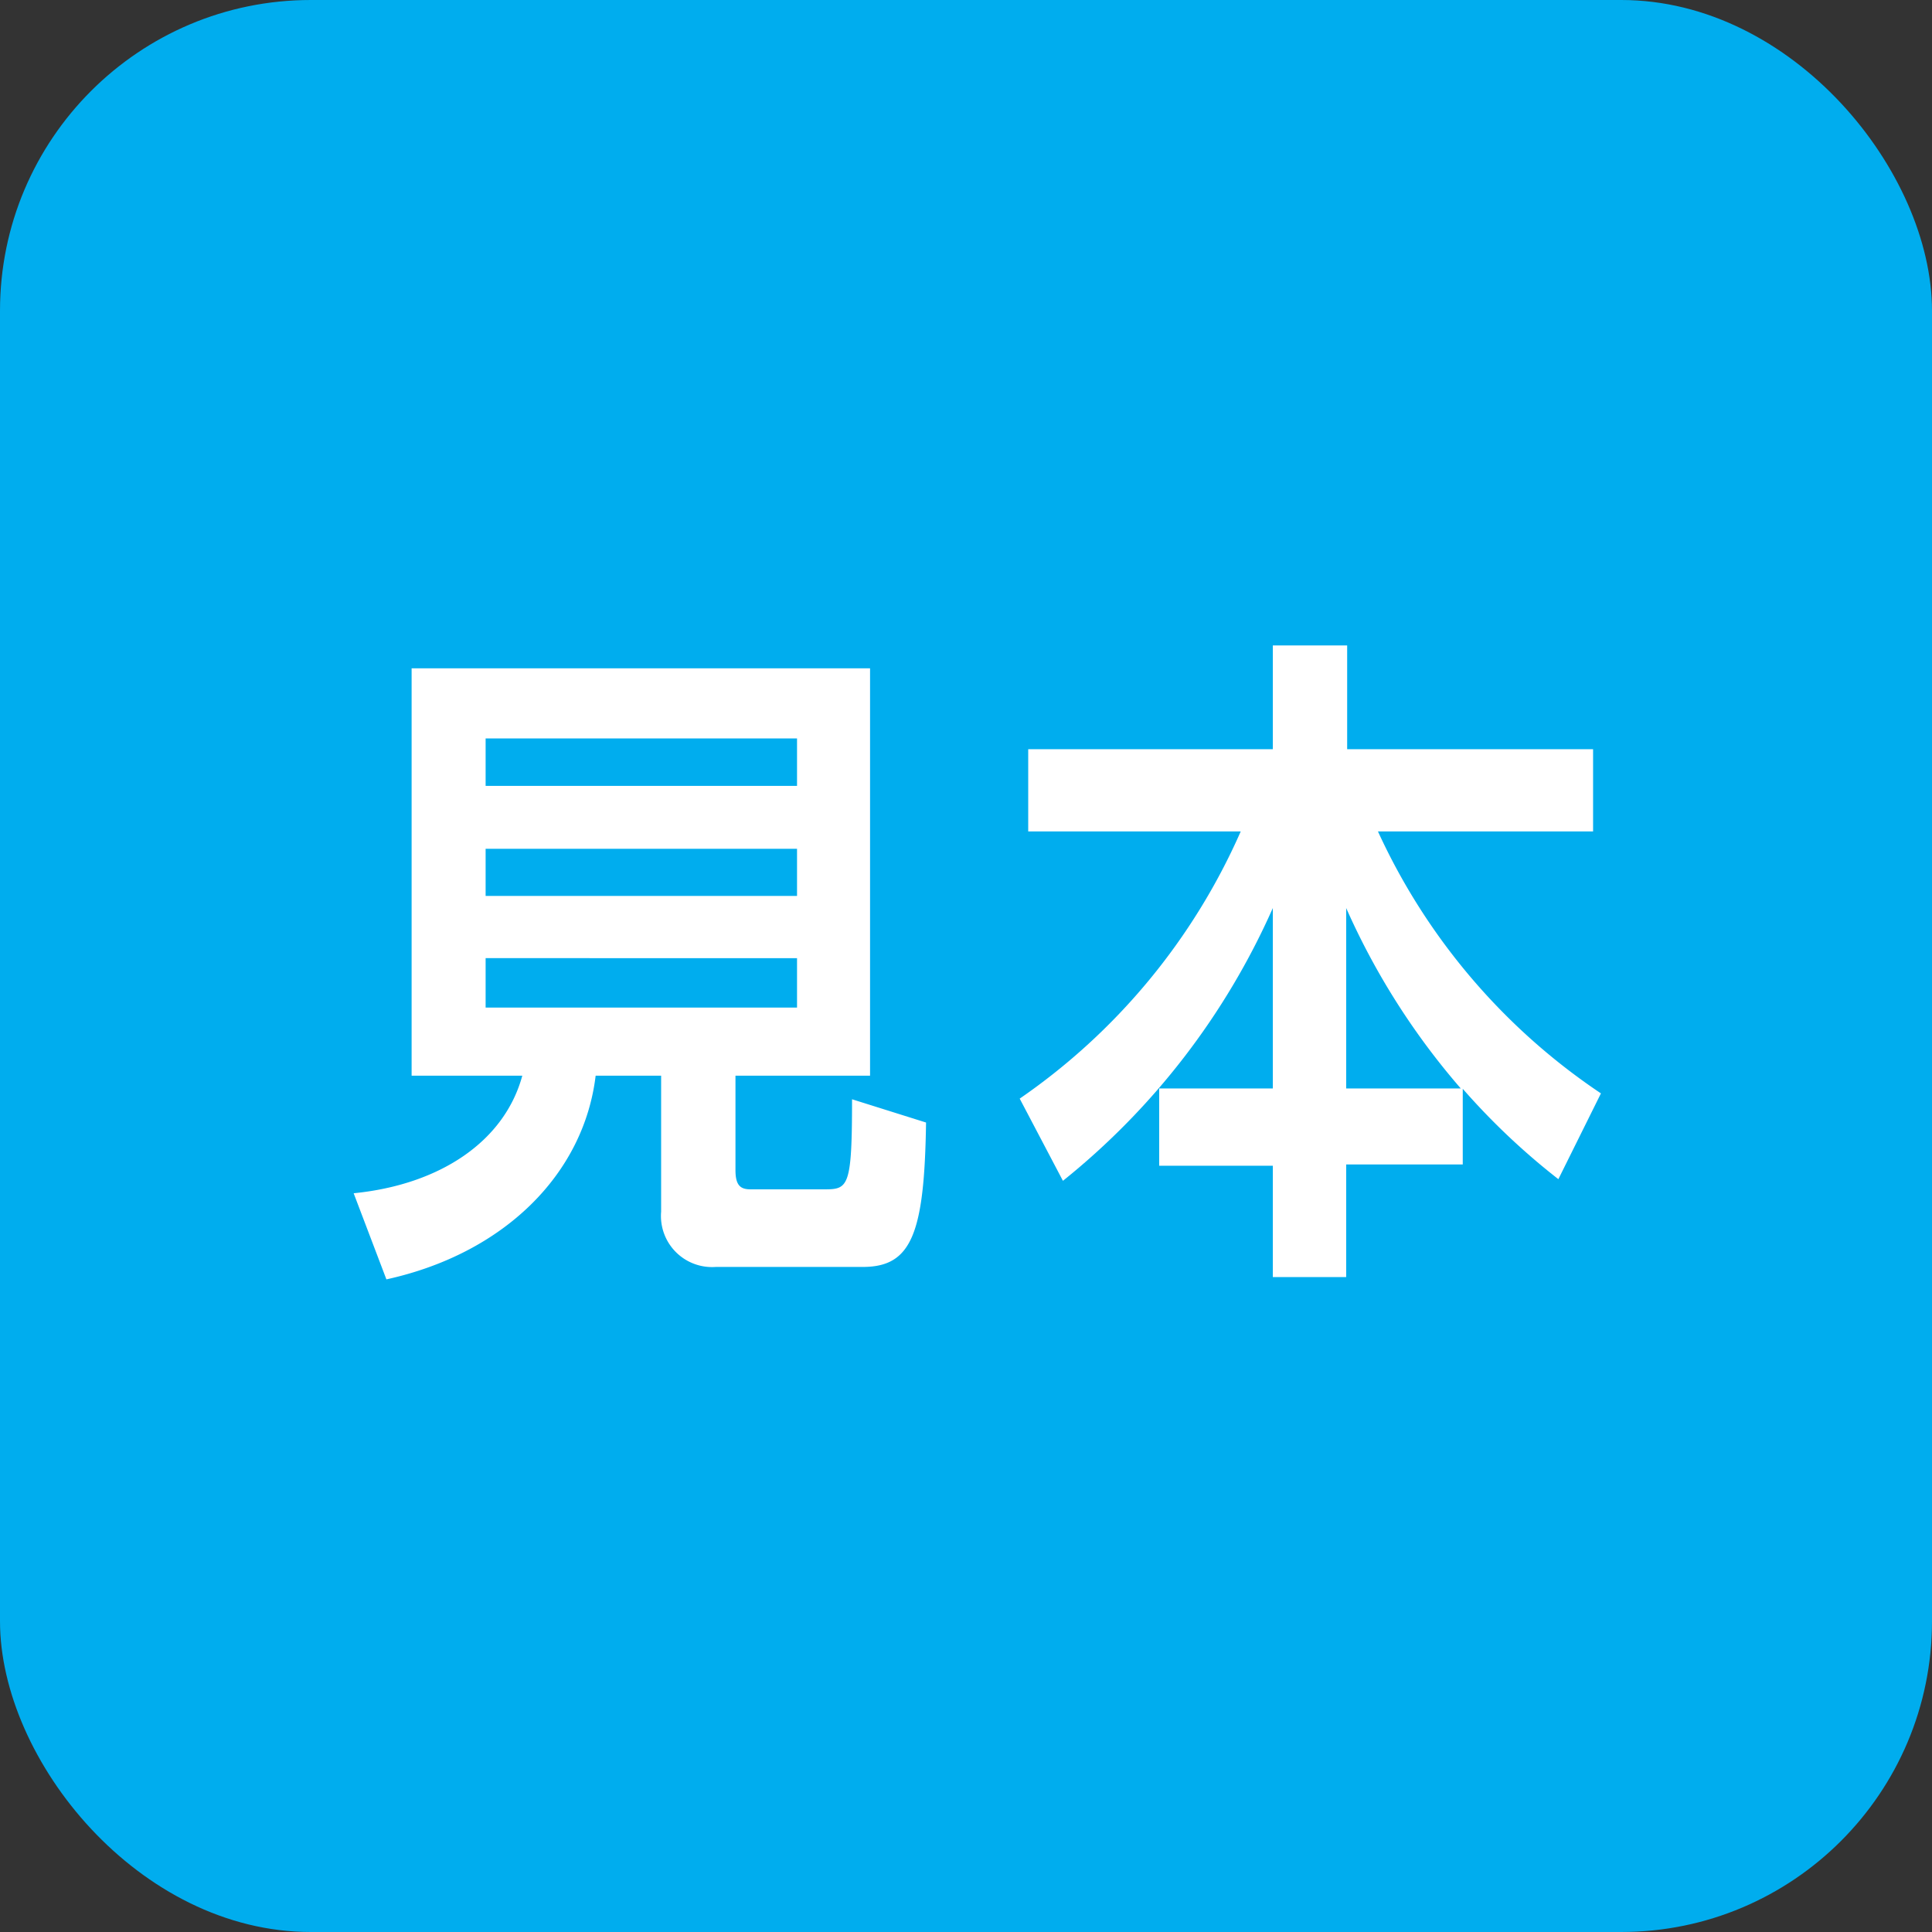
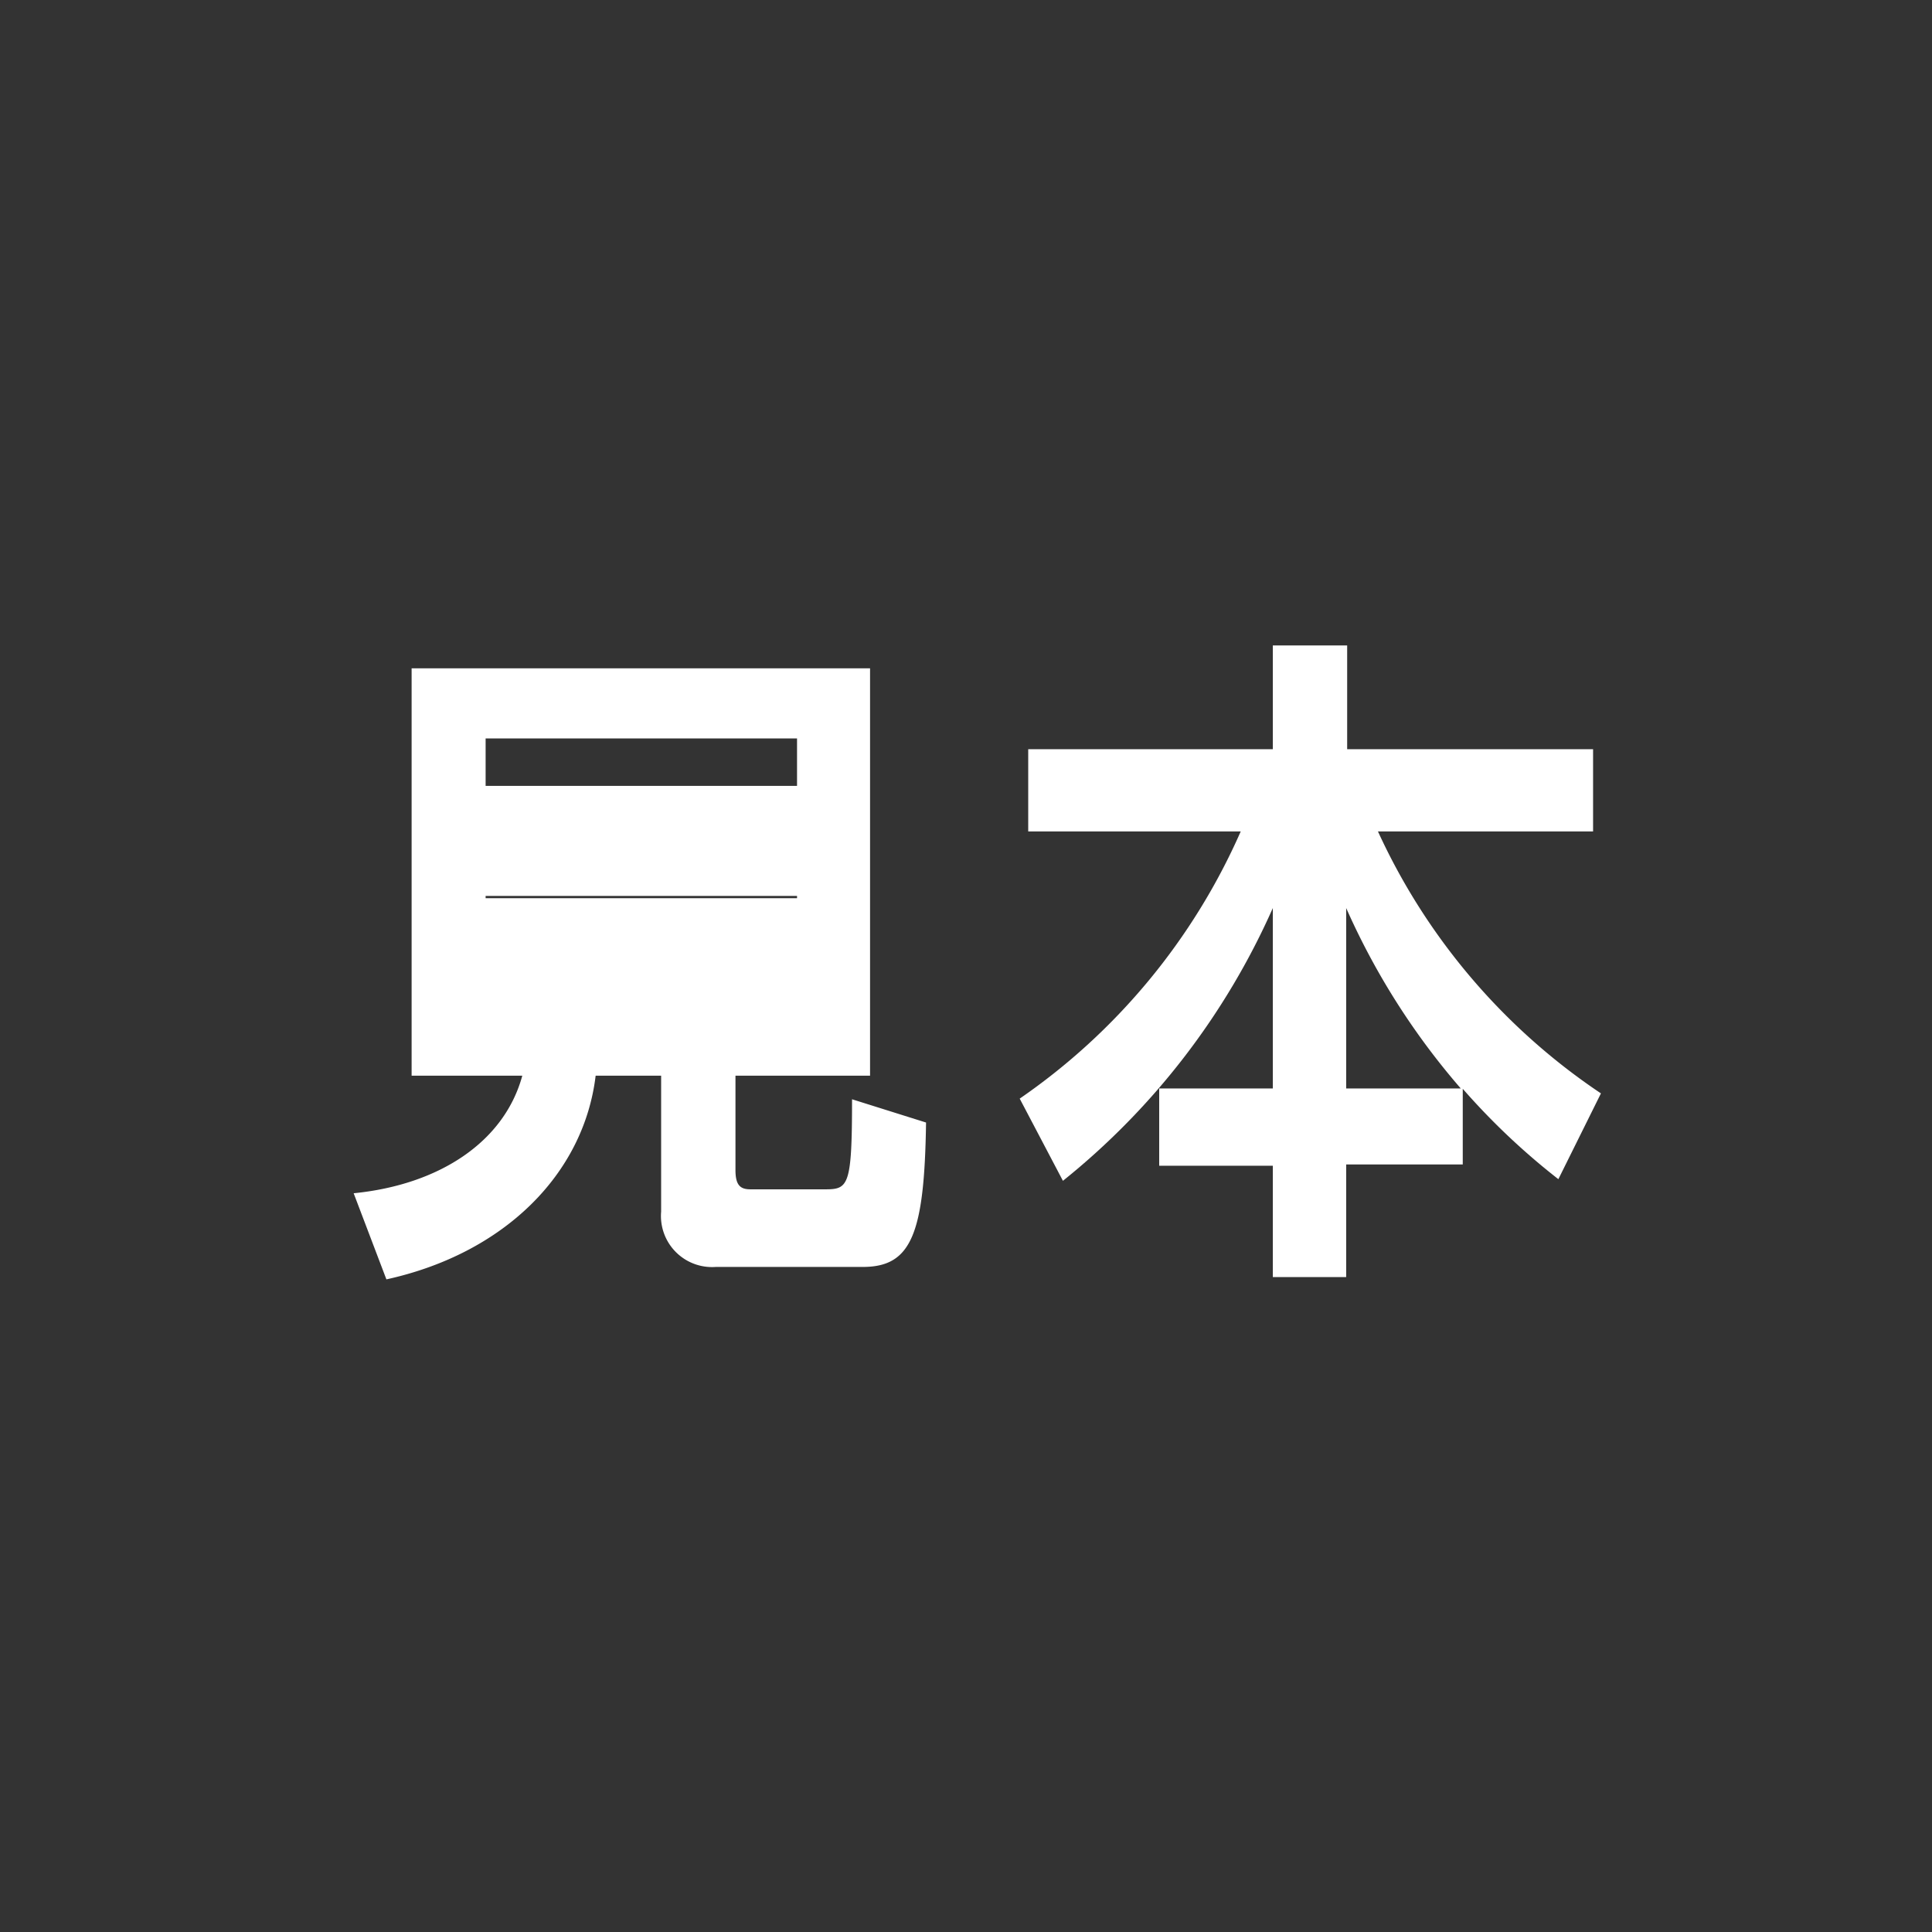
<svg xmlns="http://www.w3.org/2000/svg" viewBox="0 0 59 59">
  <rect x="0" y="0" width="59" height="59" fill="#333333" stroke="none" />
  <defs>
    <style>.a{fill:#00adee;}.b{fill:#fff;}</style>
  </defs>
-   <rect class="a" width="59" height="59" rx="9.49" />
-   <path class="b" d="M22.46,35.73c0,.47.15.59.46.59H25.2c.71,0,.82-.1.82-2.75l2.26.71c-.05,3.39-.44,4.41-1.93,4.41H21.86A1.56,1.56,0,0,1,20.19,37V32.85h-2c-.36,3-2.79,5.43-6.39,6.22l-1-2.63c2.62-.26,4.6-1.57,5.15-3.59H12.57V20.41h14V32.85H22.46Zm1.88-13.18H14.83V24h9.51Zm0,3.37H14.83v1.44h9.51Zm0,3.34H14.83v1.51h9.51Z" />
+   <path class="b" d="M22.46,35.73c0,.47.15.59.46.59H25.2c.71,0,.82-.1.82-2.75l2.26.71c-.05,3.39-.44,4.41-1.93,4.41H21.86A1.56,1.56,0,0,1,20.19,37V32.85h-2c-.36,3-2.79,5.43-6.39,6.22l-1-2.63c2.62-.26,4.6-1.57,5.15-3.59H12.57V20.41h14V32.85H22.46Zm1.88-13.18H14.83V24h9.51Zm0,3.37H14.83v1.44h9.51ZH14.83v1.51h9.51Z" />
  <path class="b" d="M38.87,33.24V27.73a22.22,22.22,0,0,1-6.41,8.33l-1.32-2.51a19.38,19.38,0,0,0,6.75-8.16H31.4V22.88h7.47V19.71h2.27v3.17h7.51v2.51H42.08a19.29,19.29,0,0,0,6.81,8l-1.3,2.62a21.12,21.12,0,0,1-2.92-2.76v2.31H41.11V39H38.87v-3.4H35.4V33.24Zm5.74,0a22,22,0,0,1-3.5-5.51v5.51Z" />
</svg>